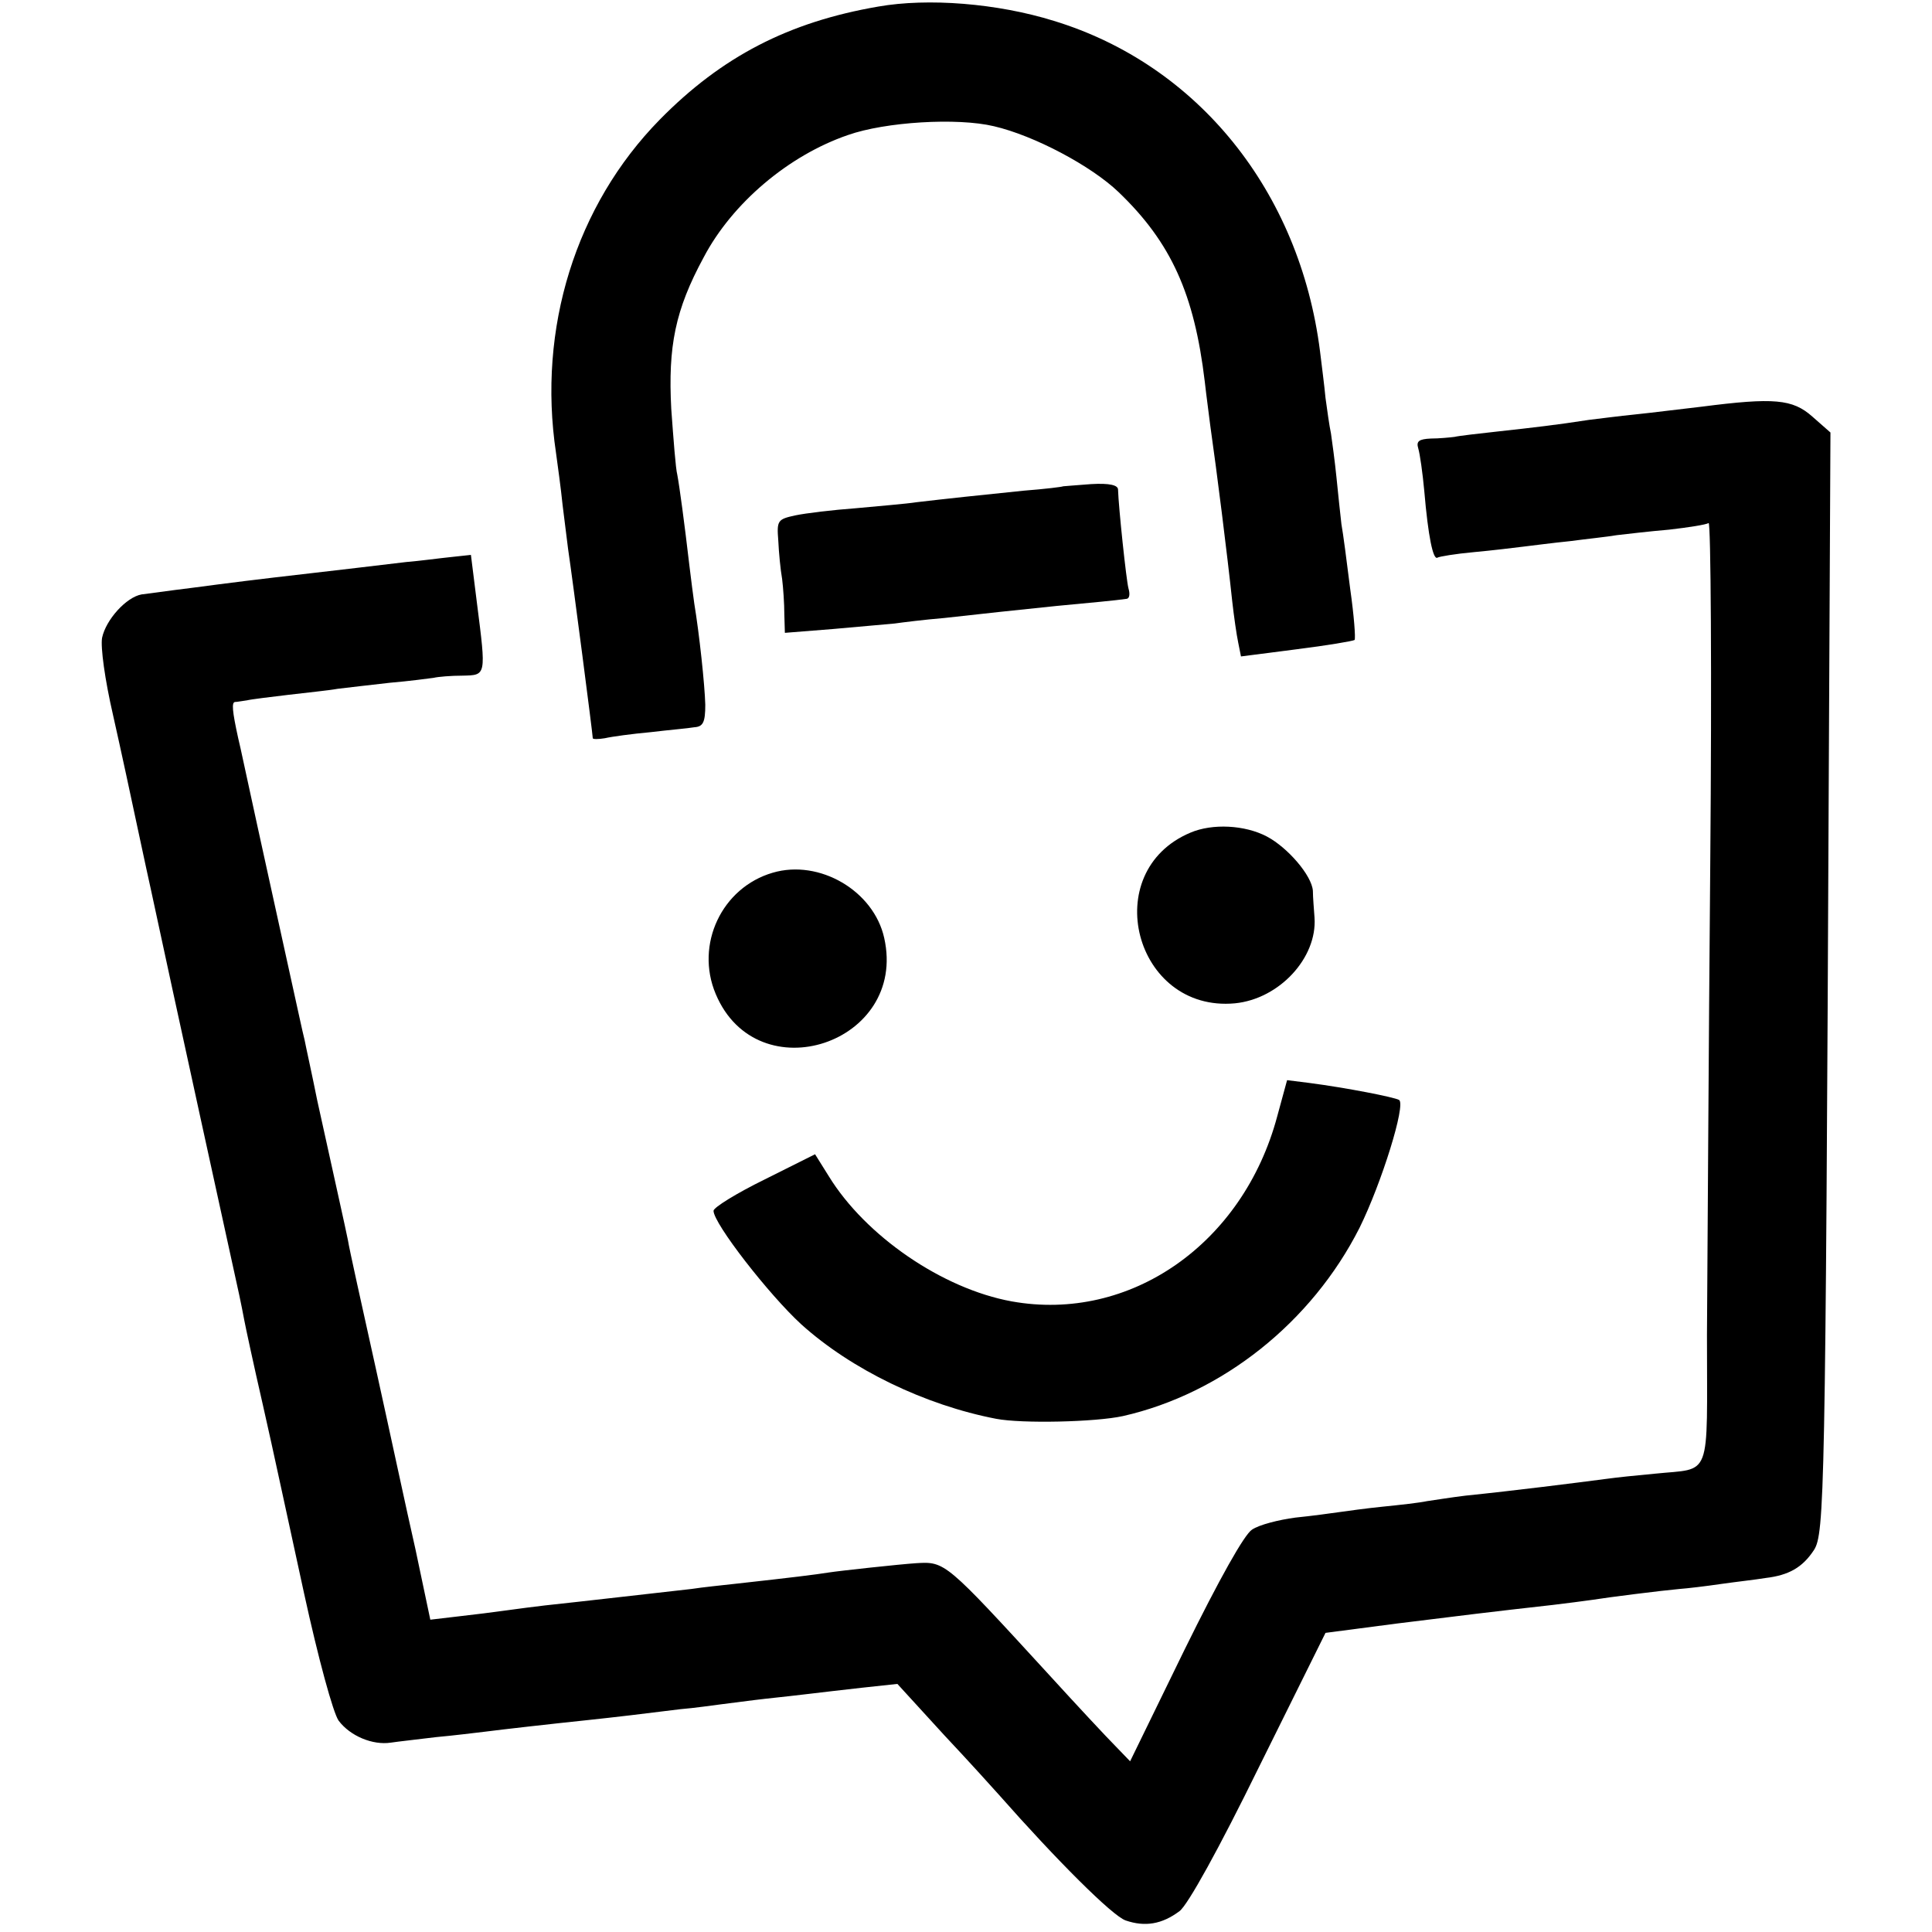
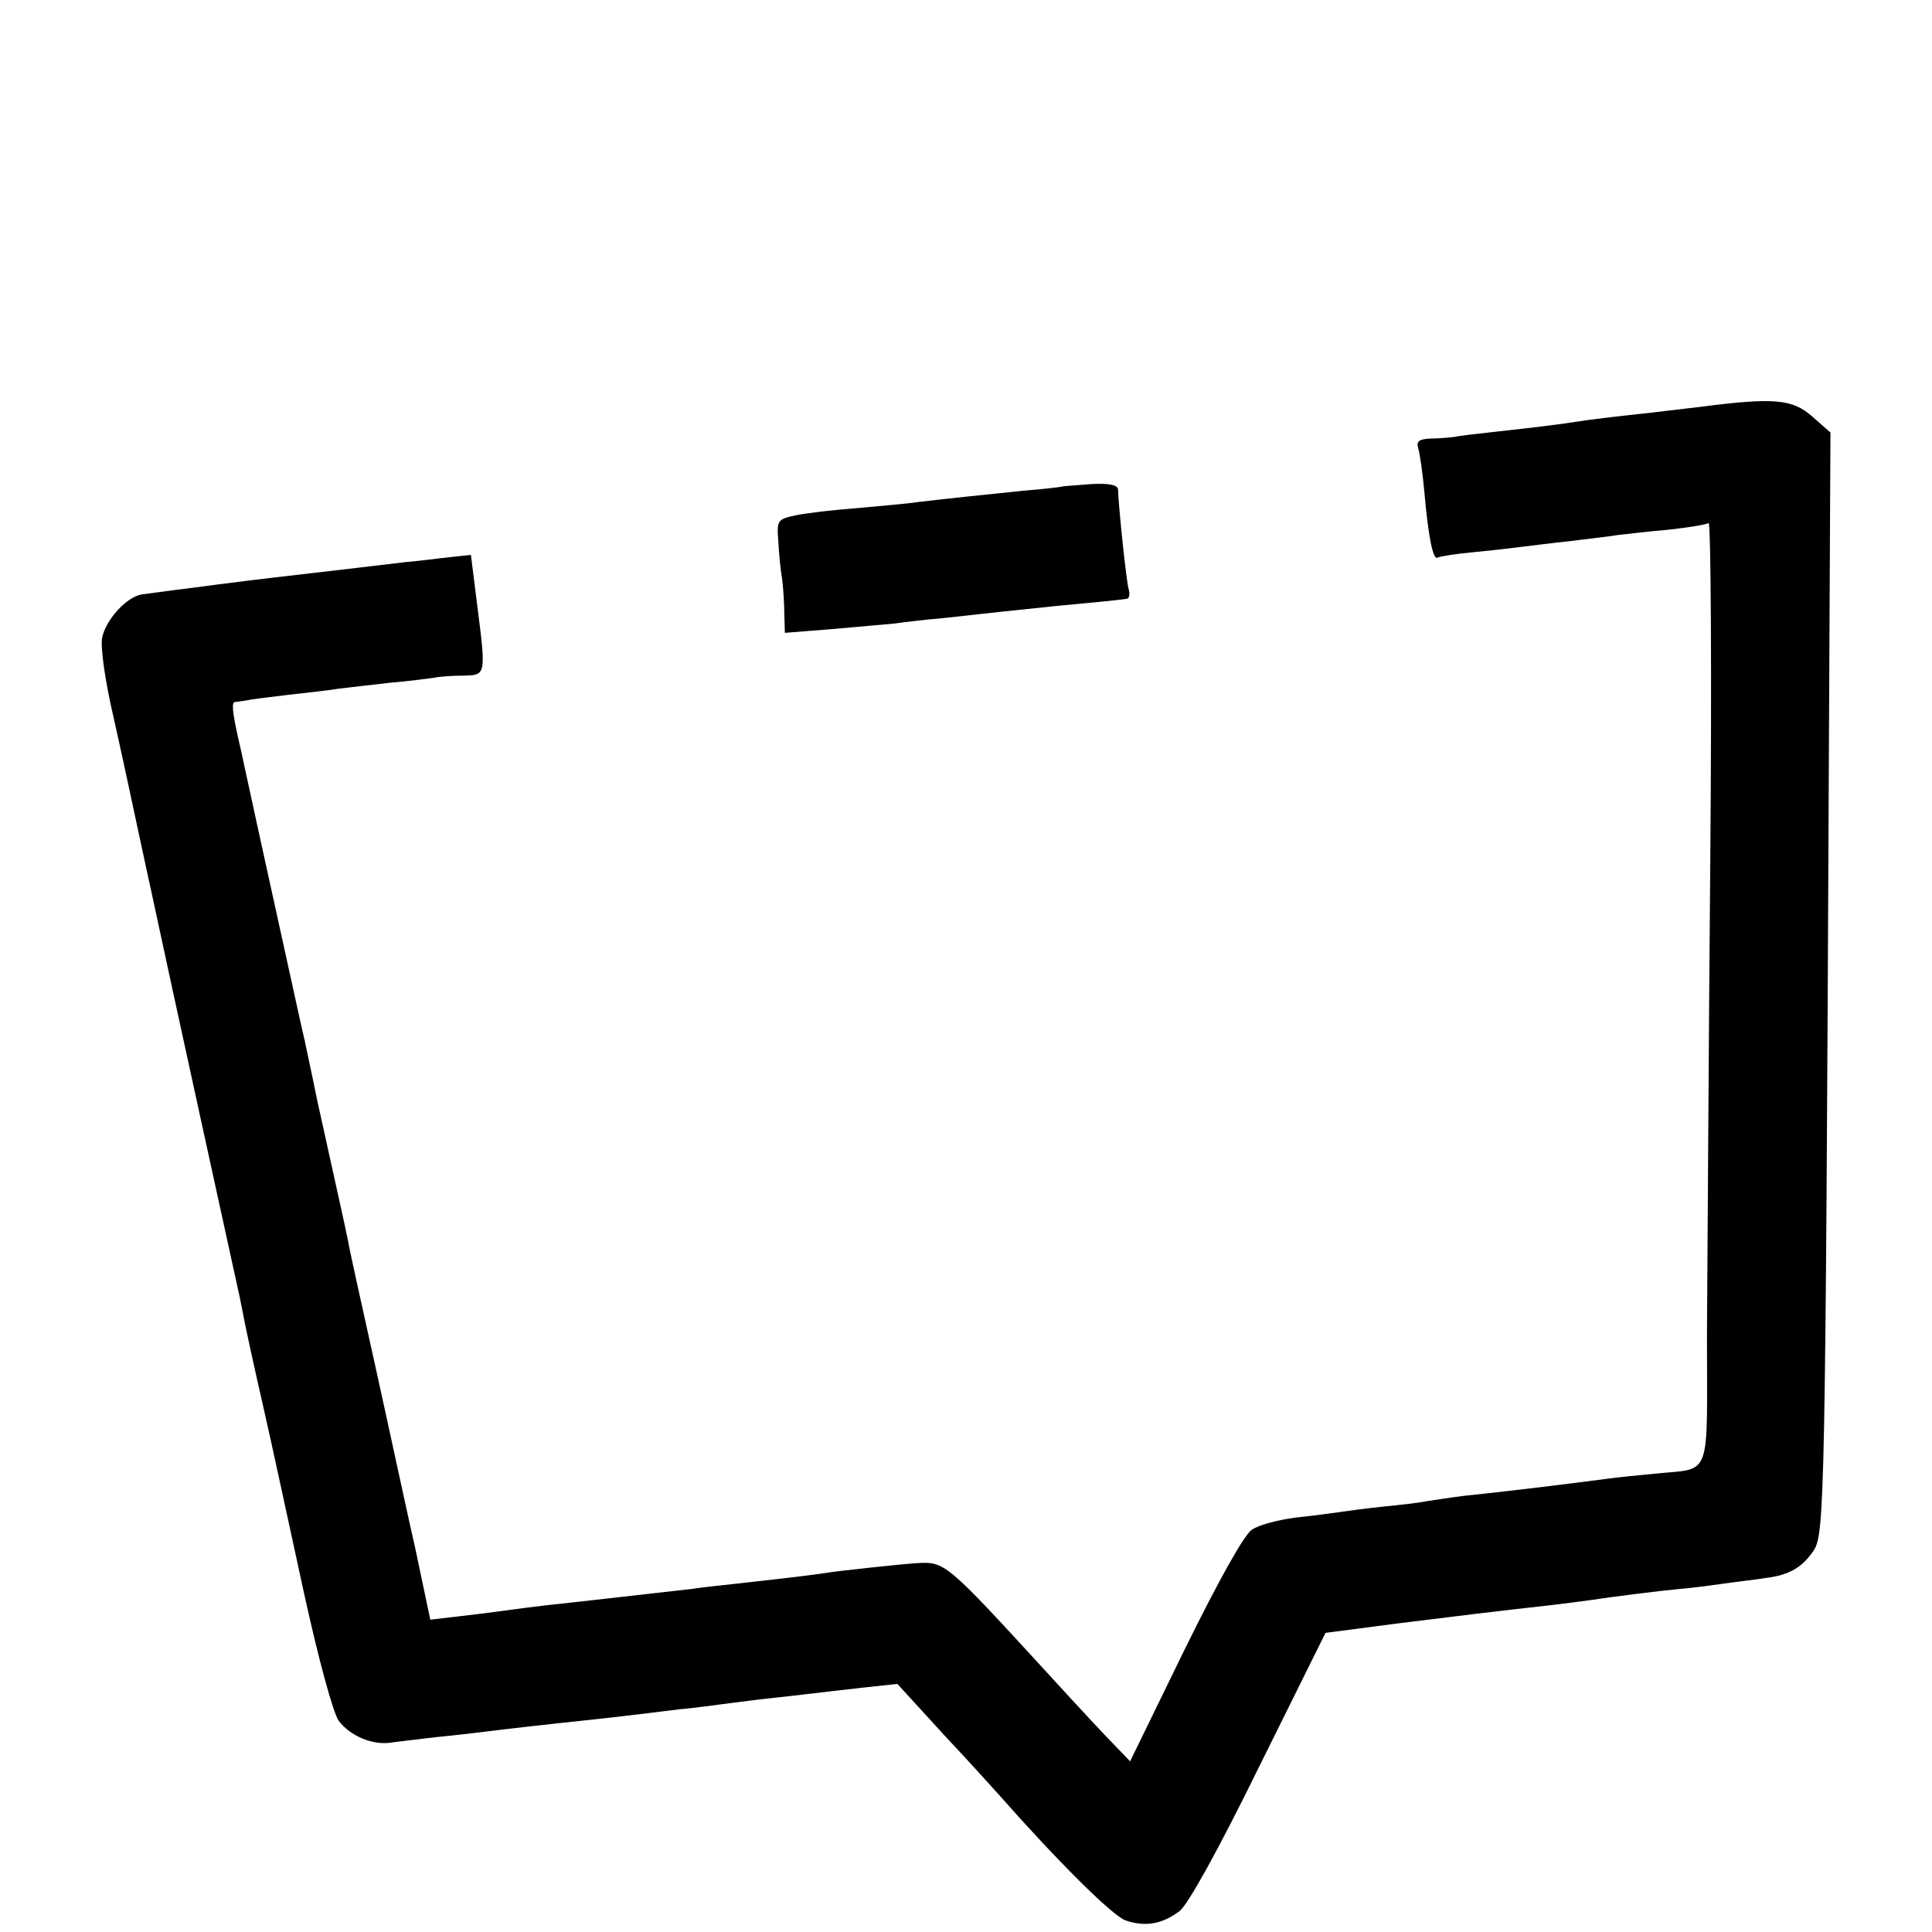
<svg xmlns="http://www.w3.org/2000/svg" version="1.0" width="352pt" height="352pt" viewBox="0 0 352 352" preserveAspectRatio="xMidYMid meet">
  <g transform="translate(0,352) scale(0.1,-0.1)" fill="#000000" stroke="none">
-     <path d="M1600 3508 c-163 -28 -285 -91 -398 -206 -153 -156 -223 -380 -189 -607 3 -22 9 -65 12 -95 4 -30 8 -66 10 -80 9 -61 45 -338 45 -345 0 -2 10 -2 22 0 13 3 50 8 83 11 33 4 69 7 80 9 16 1 20 9 20 41 -1 37 -11 130 -20 184 -2 14 -6 45 -9 70 -9 77 -18 144 -22 165 -3 11 -7 65 -11 120 -6 114 7 180 59 276 52 99 155 186 263 223 68 24 199 32 266 16 73 -17 177 -72 227 -120 96 -92 138 -186 157 -345 3 -27 8 -63 10 -80 12 -84 31 -235 40 -320 3 -27 8 -62 11 -76 l5 -25 101 13 c56 7 103 15 106 17 2 3 -1 44 -8 93 -6 48 -13 102 -16 118 -2 17 -6 55 -9 85 -3 30 -8 66 -10 80 -3 14 -7 43 -10 65 -2 22 -7 60 -10 85 -37 292 -223 522 -485 602 -103 32 -229 42 -320 26z" />
    <path d="M3100 2779 c-36 -4 -90 -11 -120 -14 -30 -3 -68 -8 -85 -10 -58 -9 -101 -14 -165 -21 -36 -4 -72 -8 -80 -10 -8 -1 -28 -3 -43 -3 -22 -1 -27 -5 -23 -18 3 -10 8 -45 11 -78 7 -82 16 -126 24 -121 3 2 33 7 66 10 33 3 74 8 90 10 17 2 55 7 85 10 30 4 69 8 86 11 17 2 60 7 95 10 35 4 67 9 72 12 4 3 6 -276 3 -619 -3 -342 -5 -730 -6 -860 0 -268 10 -242 -95 -253 -33 -3 -71 -7 -85 -9 -61 -8 -172 -22 -260 -31 -25 -3 -56 -8 -70 -10 -14 -3 -50 -7 -80 -10 -30 -3 -66 -8 -80 -10 -14 -2 -50 -7 -80 -10 -30 -4 -66 -13 -79 -22 -14 -9 -59 -89 -123 -219 l-99 -203 -27 28 c-15 15 -70 74 -122 131 -187 204 -188 205 -240 202 -31 -2 -141 -14 -160 -17 -25 -4 -66 -9 -165 -20 -27 -3 -66 -7 -85 -10 -36 -4 -210 -24 -267 -30 -17 -2 -49 -6 -70 -9 -21 -3 -61 -8 -88 -11 l-51 -6 -27 128 c-16 70 -48 220 -73 333 -25 113 -48 216 -50 230 -5 25 -23 105 -56 255 -10 50 -21 99 -23 110 -3 11 -16 72 -30 135 -14 63 -39 178 -56 255 -17 77 -32 149 -35 160 -11 50 -12 65 -6 66 4 0 14 2 22 3 8 2 42 6 75 10 33 4 74 8 90 11 17 2 59 7 95 11 36 3 72 8 80 9 8 2 32 4 53 4 43 1 43 -1 26 132 l-11 88 -37 -4 c-20 -2 -56 -7 -81 -9 -59 -7 -126 -15 -170 -20 -105 -12 -152 -18 -220 -27 -41 -5 -83 -11 -92 -12 -28 -5 -65 -46 -72 -79 -3 -17 5 -76 20 -141 14 -62 34 -155 45 -207 11 -52 22 -102 24 -111 33 -155 157 -721 161 -739 3 -14 7 -34 9 -45 2 -11 17 -81 34 -155 17 -74 50 -229 75 -343 26 -119 53 -218 63 -232 21 -28 62 -45 95 -40 13 2 50 6 82 10 33 3 73 8 90 10 31 4 119 14 186 21 19 2 55 6 80 9 25 3 65 8 90 11 25 2 59 7 75 9 17 2 53 7 80 10 28 3 64 7 80 9 17 2 59 7 95 11 l65 7 85 -93 c47 -50 92 -100 100 -109 105 -119 207 -221 231 -229 35 -12 66 -7 98 17 15 11 72 114 145 263 l121 244 130 17 c121 15 169 21 285 34 25 3 56 7 70 9 31 5 127 17 160 20 14 1 48 5 75 9 28 4 64 8 82 11 42 5 67 19 88 51 19 30 21 97 27 1422 l3 614 -33 29 c-36 32 -70 35 -202 18z" />
    <path d="M1937 2634 c-1 -1 -33 -5 -72 -8 -79 -8 -144 -15 -195 -21 -19 -3 -69 -7 -111 -11 -41 -3 -91 -9 -110 -13 -32 -7 -34 -9 -31 -46 1 -22 4 -53 7 -70 2 -16 4 -45 4 -64 l1 -34 88 7 c48 4 98 9 112 10 14 2 54 7 90 10 36 4 81 9 100 11 19 2 67 7 105 11 64 6 107 10 128 13 5 1 6 9 3 19 -4 15 -18 147 -19 180 0 8 -15 12 -49 10 -28 -2 -50 -4 -51 -4z" />
-     <path d="M2169 2003 c-169 -71 -102 -328 81 -311 81 8 150 83 145 156 -1 15 -3 37 -3 49 -2 28 -46 79 -84 99 -40 21 -99 24 -139 7z" />
-     <path d="M1408 1930 c-93 -27 -142 -131 -104 -221 76 -181 350 -90 307 102 -19 86 -118 144 -203 119z" />
-     <path d="M2327 1486 c-62 -232 -268 -376 -484 -337 -126 23 -266 119 -333 228 l-25 40 -92 -46 c-51 -25 -93 -51 -93 -57 0 -23 101 -153 160 -207 91 -82 225 -147 355 -172 47 -9 181 -6 231 5 181 41 344 171 431 343 40 81 85 225 72 233 -9 5 -95 22 -164 31 l-40 5 -18 -66z" />
  </g>
</svg>